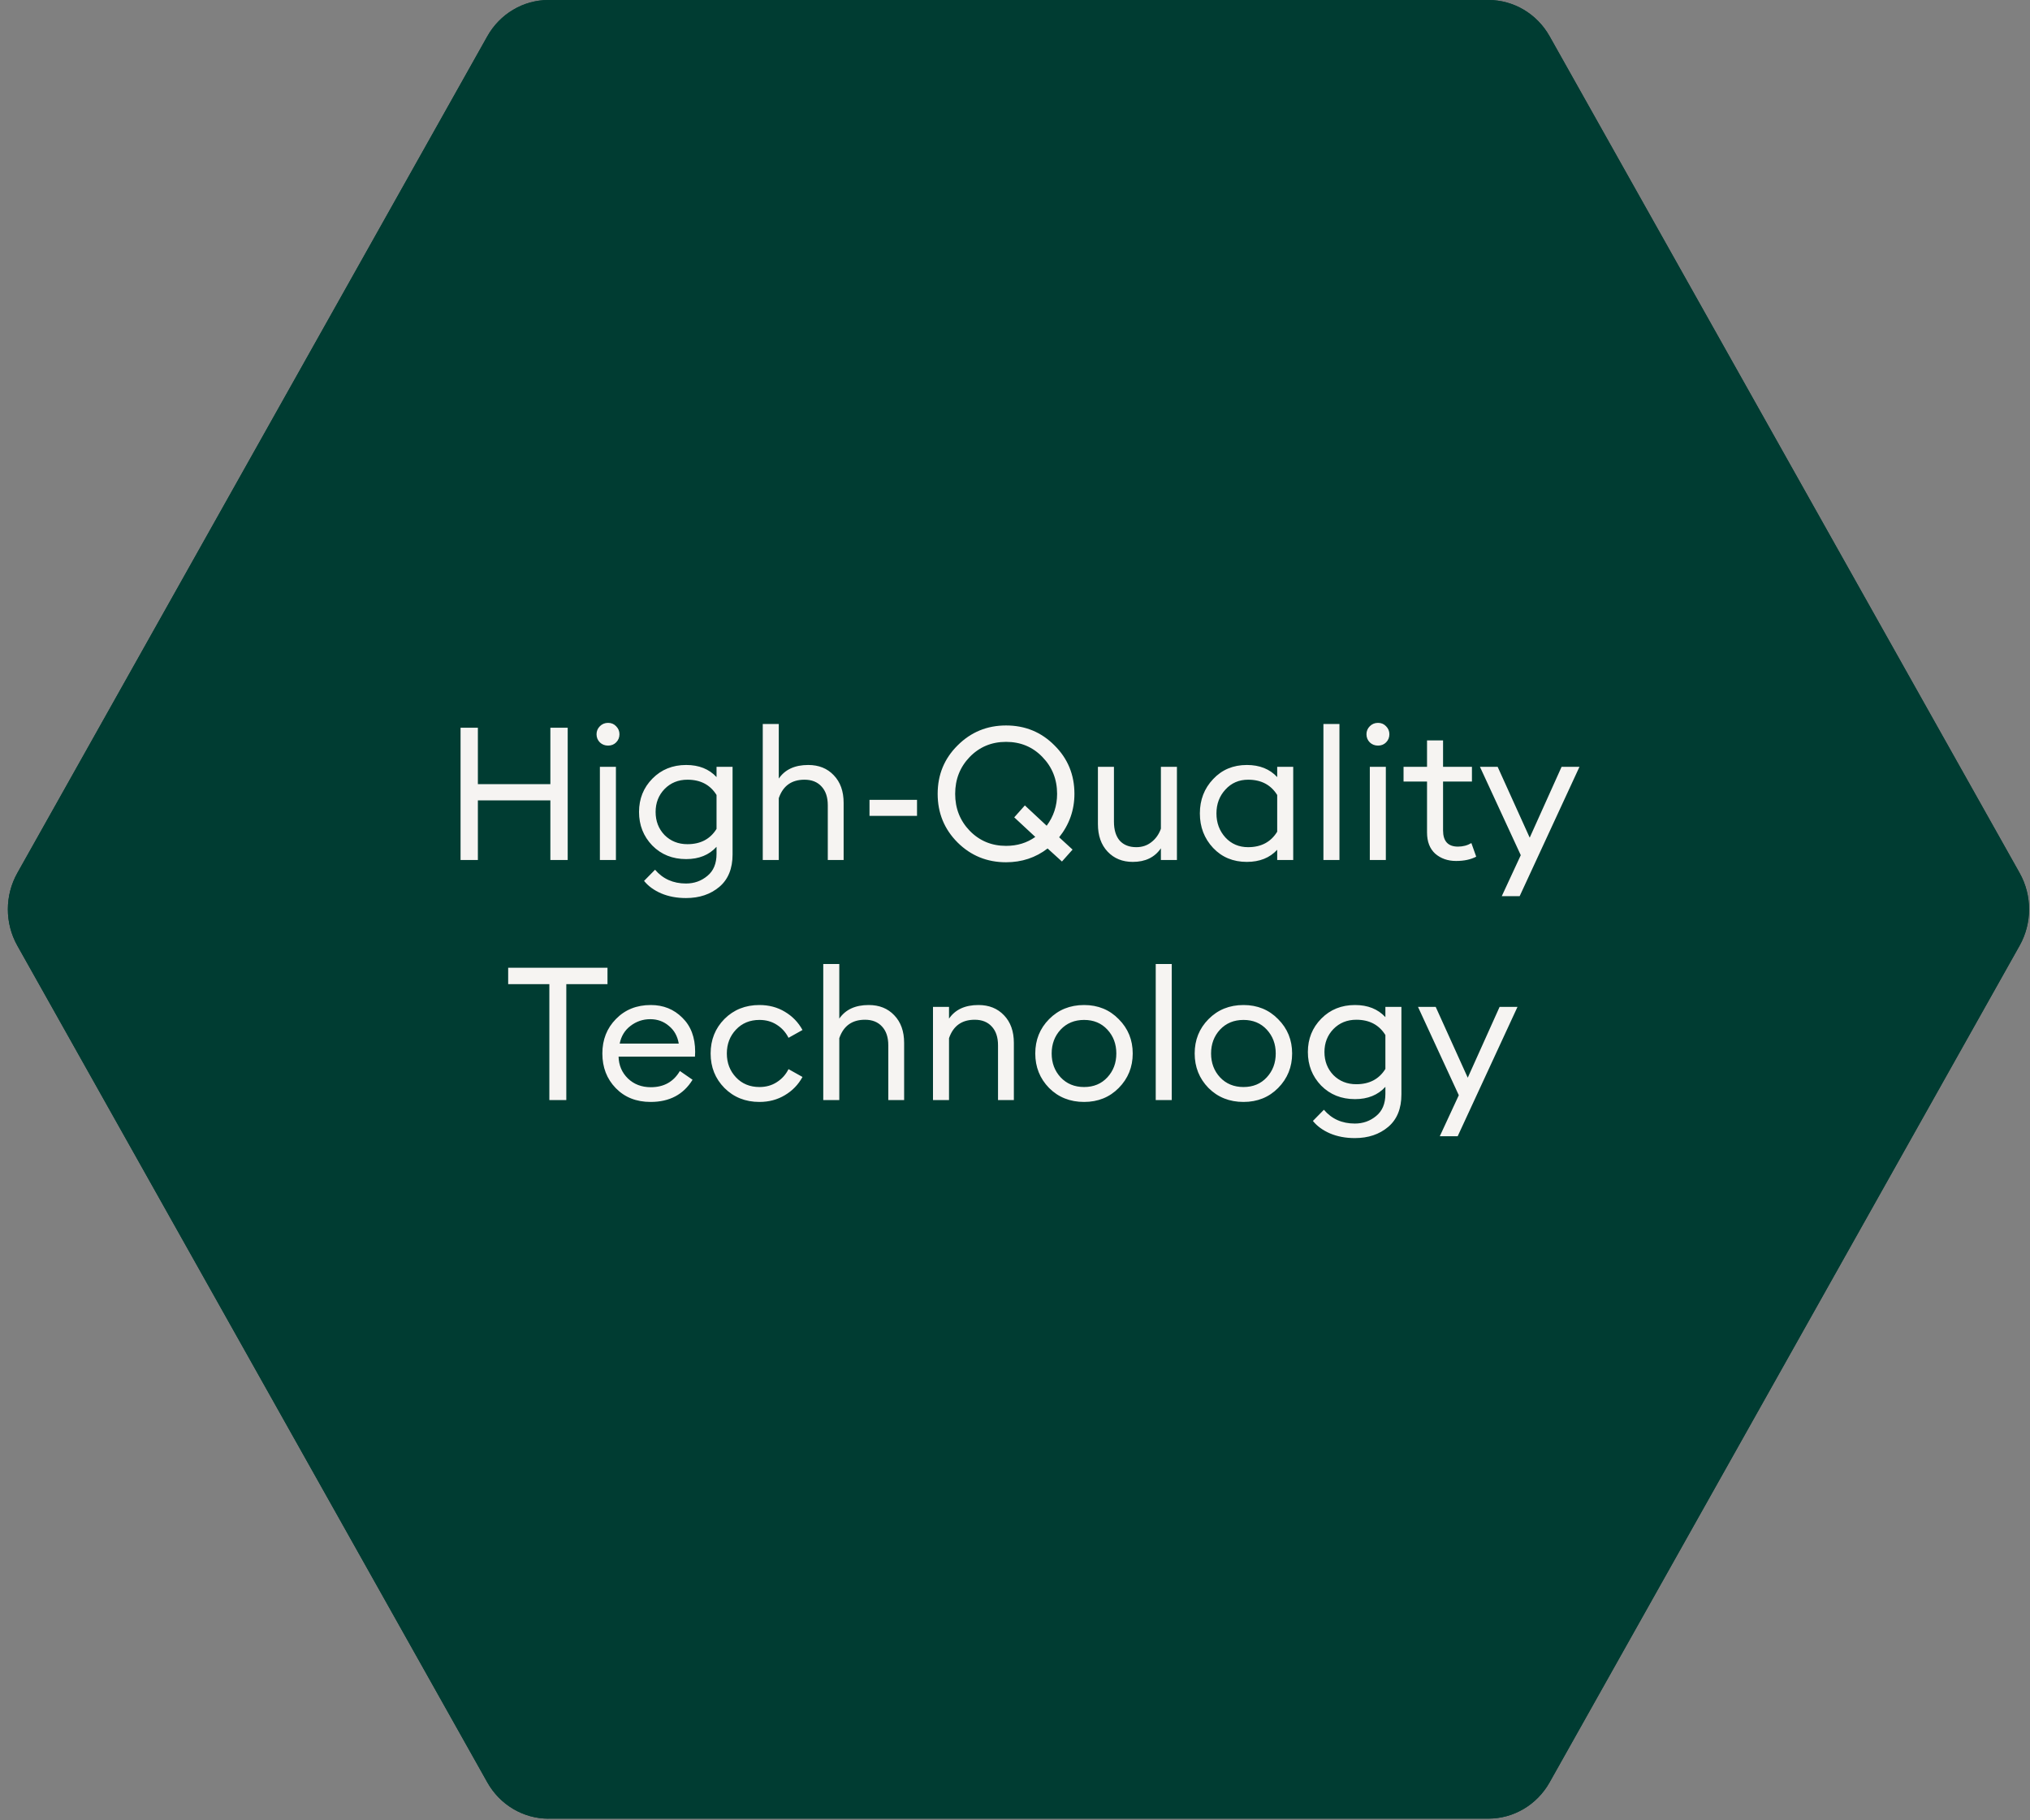
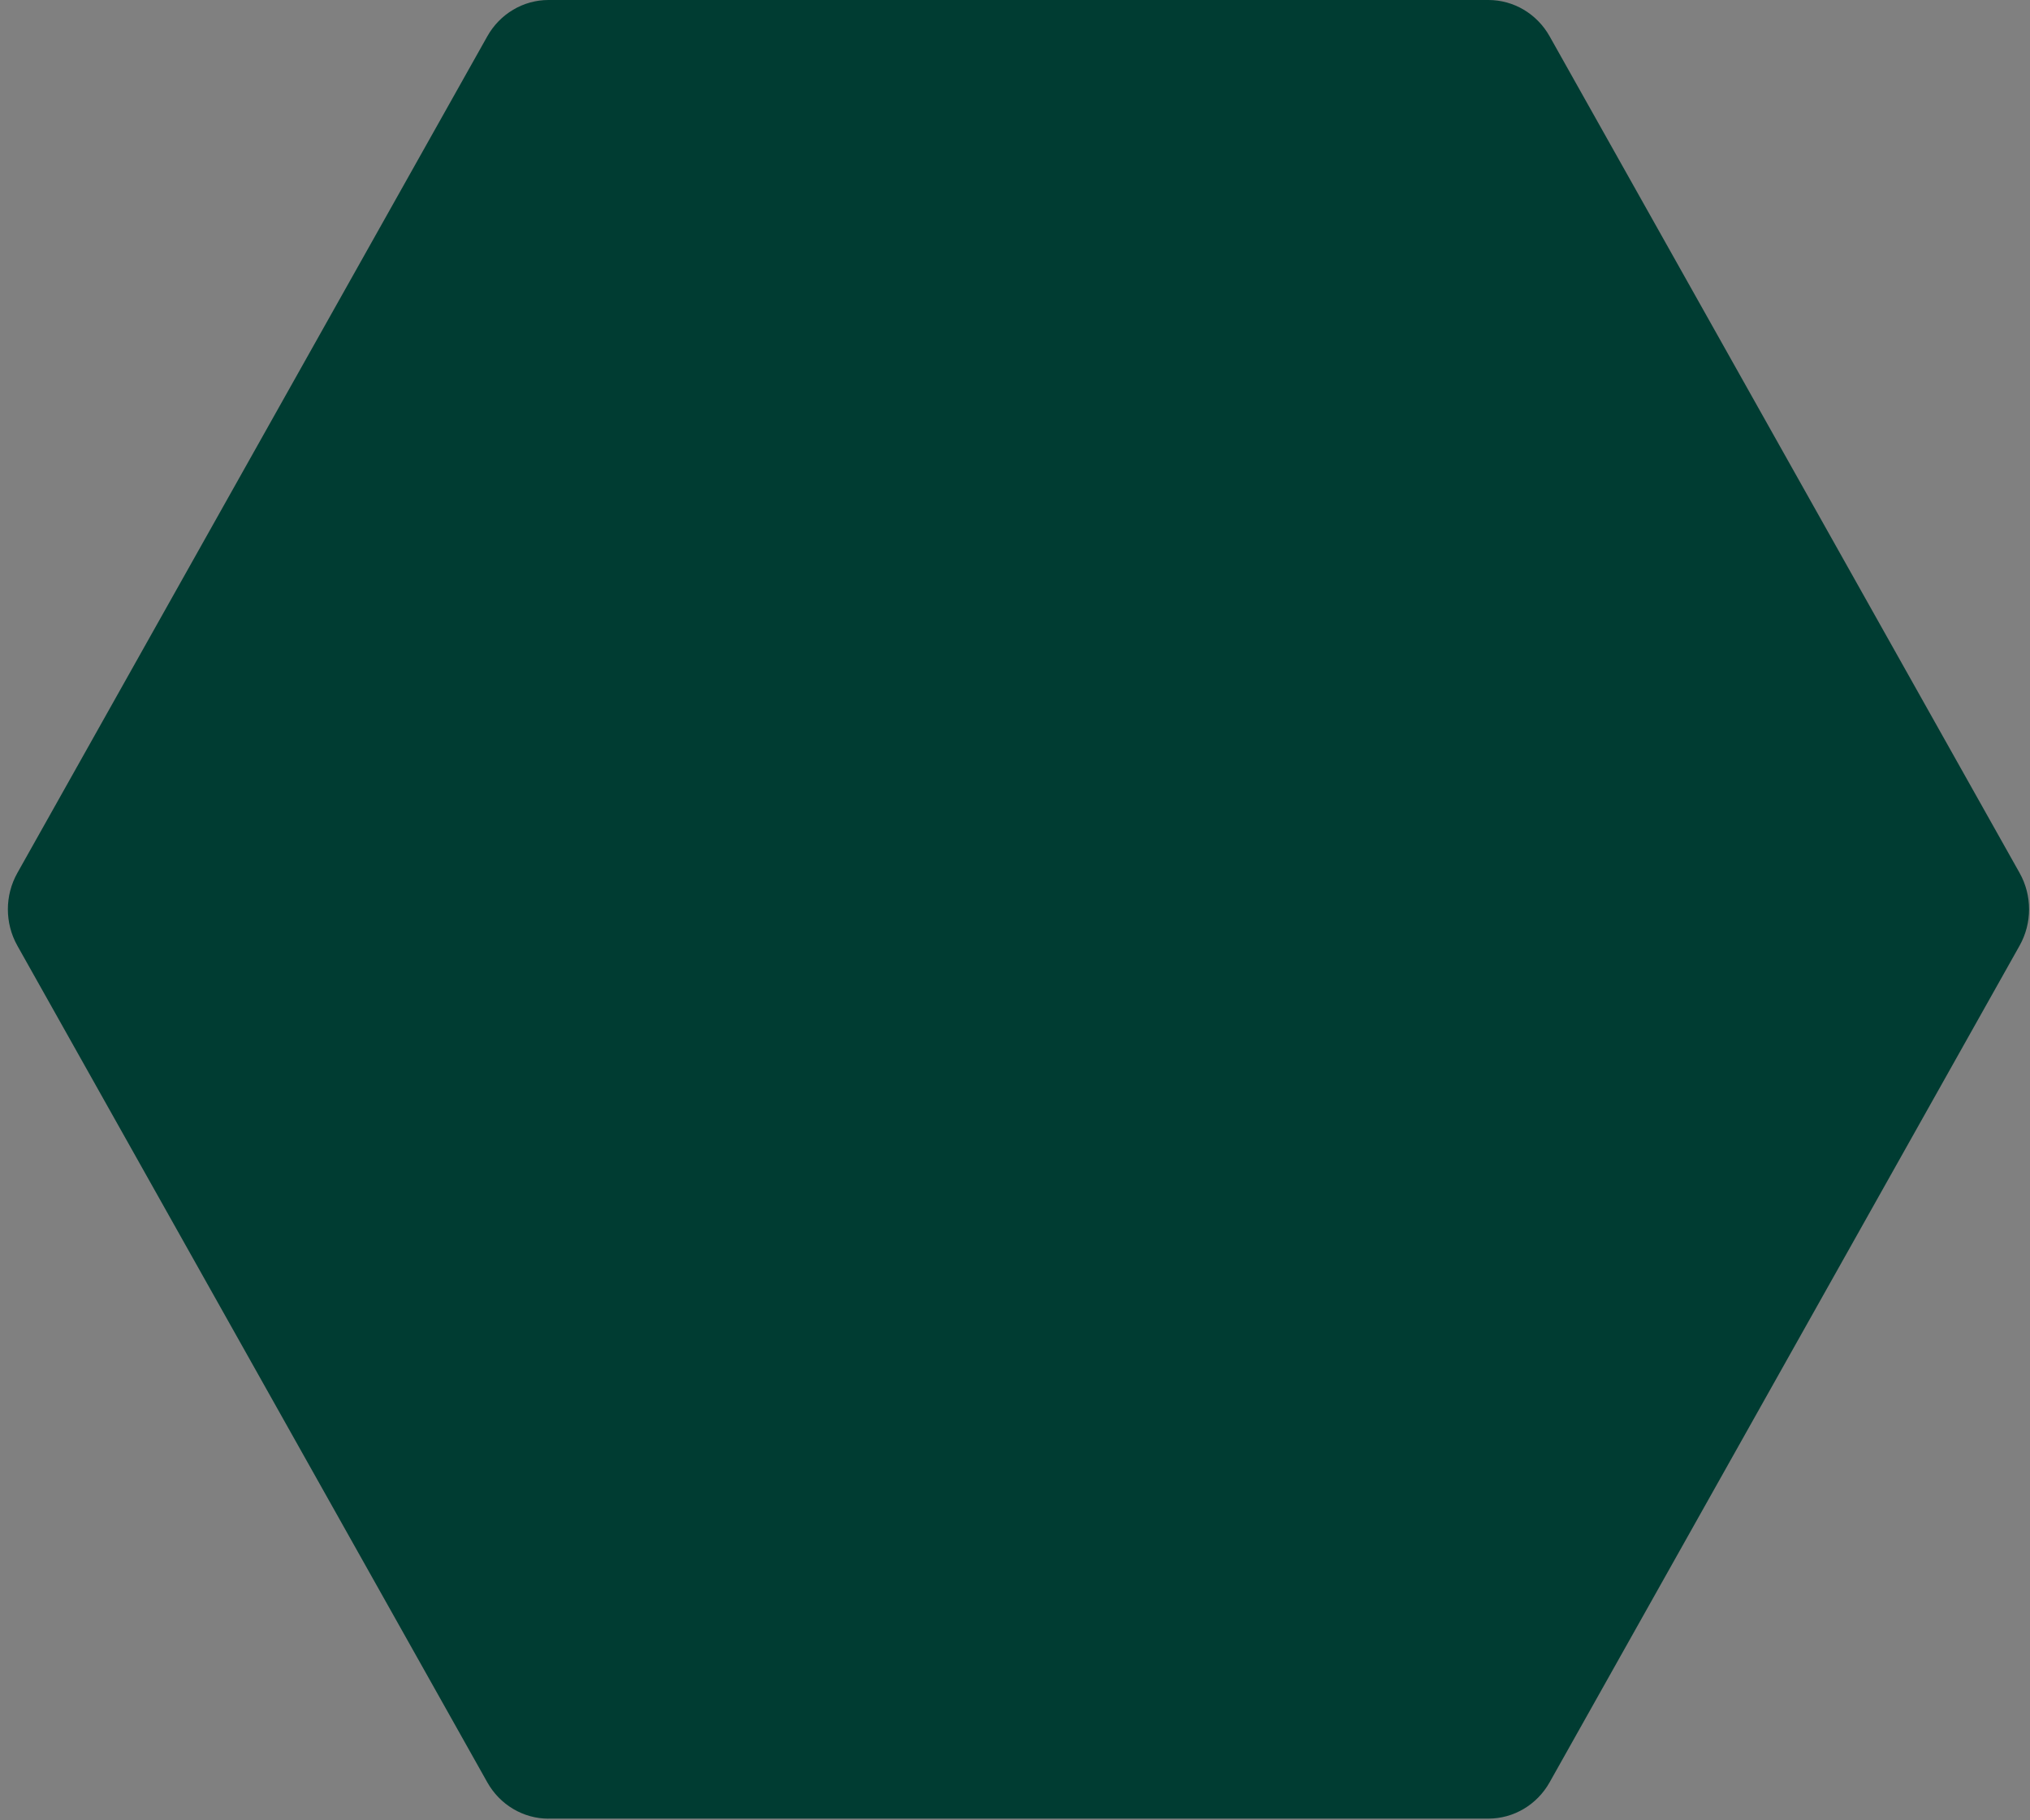
<svg xmlns="http://www.w3.org/2000/svg" width="203" height="182" viewBox="0 0 203 182" fill="none">
  <rect x="0" y="0" width="203" height="182" fill="#808080" stroke="none" />
  <path d="M54.849 181.83H148.845C151.368 181.83 153.702 180.445 154.963 178.199L201.962 94.543C203.223 92.297 203.223 89.527 201.962 87.282L154.963 3.631C153.702 1.385 151.368 0 148.845 0H54.849C52.327 0 49.992 1.385 48.731 3.631L1.733 87.287C0.472 89.532 0.472 92.302 1.733 94.548L48.731 178.204C49.992 180.45 52.327 181.835 54.849 181.835V181.83Z" fill="#003C32" />
-   <path d="M54.849 181.83H148.845C151.368 181.83 153.702 180.445 154.963 178.199L201.962 94.543C203.223 92.297 203.223 89.527 201.962 87.282L154.963 3.631C153.702 1.385 151.368 0 148.845 0H54.849C52.327 0 49.992 1.385 48.731 3.631L1.733 87.287C0.472 89.532 0.472 92.302 1.733 94.548L48.731 178.204C49.992 180.45 52.327 181.835 54.849 181.835V181.83Z" fill="#003C32" />
-   <path d="M46.056 85.988V72.758H47.788V78.404H55.037V72.758H56.77V85.988H55.037V80.025H47.788V85.988H46.056ZM61.61 74.23C61.399 74.441 61.132 74.547 60.809 74.547C60.486 74.547 60.213 74.441 59.989 74.23C59.765 74.007 59.654 73.733 59.654 73.41C59.654 73.1 59.765 72.833 59.989 72.609C60.213 72.385 60.486 72.274 60.809 72.274C61.132 72.274 61.399 72.385 61.61 72.609C61.834 72.833 61.946 73.1 61.946 73.41C61.946 73.733 61.834 74.007 61.61 74.23ZM59.989 85.988V76.671H61.592V85.988H59.989ZM68.598 89.79C67.679 89.79 66.853 89.634 66.12 89.324C65.4 89.013 64.828 88.597 64.406 88.075L65.505 86.957C66.288 87.876 67.319 88.336 68.598 88.336C69.418 88.336 70.133 88.082 70.741 87.572C71.35 87.075 71.654 86.342 71.654 85.373V84.665C70.909 85.485 69.897 85.895 68.617 85.895C67.251 85.895 66.12 85.442 65.226 84.535C64.344 83.615 63.903 82.498 63.903 81.181C63.903 79.864 64.35 78.752 65.244 77.845C66.139 76.938 67.263 76.485 68.617 76.485C69.897 76.485 70.909 76.889 71.654 77.696V76.671H73.257V85.429C73.257 86.845 72.816 87.926 71.934 88.672C71.052 89.417 69.94 89.79 68.598 89.79ZM68.747 84.404C70.052 84.404 71.021 83.895 71.654 82.876V79.485C71.021 78.466 70.052 77.957 68.747 77.957C67.828 77.957 67.064 78.268 66.455 78.889C65.859 79.51 65.561 80.274 65.561 81.181C65.561 82.1 65.859 82.87 66.455 83.491C67.064 84.1 67.828 84.404 68.747 84.404ZM77.878 85.988H76.276V72.385H77.878V77.845C78.499 76.938 79.481 76.485 80.822 76.485C81.878 76.485 82.729 76.826 83.375 77.51C84.034 78.193 84.363 79.112 84.363 80.268V85.988H82.779V80.51C82.779 79.702 82.568 79.075 82.145 78.628C81.735 78.181 81.17 77.957 80.45 77.957C79.158 77.957 78.3 78.572 77.878 79.802V85.988ZM86.95 81.572V79.969H91.702V81.572H86.95ZM100.604 86.212C98.704 86.212 97.089 85.553 95.76 84.237C94.43 82.907 93.766 81.286 93.766 79.373C93.766 77.46 94.43 75.845 95.76 74.528C97.089 73.199 98.704 72.534 100.604 72.534C102.518 72.534 104.132 73.199 105.449 74.528C106.779 75.845 107.443 77.46 107.443 79.373C107.443 80.988 106.934 82.435 105.915 83.715L107.257 84.945L106.195 86.137L104.76 84.833C103.567 85.752 102.182 86.212 100.604 86.212ZM100.604 84.572C101.722 84.572 102.698 84.274 103.53 83.678L101.424 81.721L102.486 80.528L104.667 82.56C105.362 81.628 105.71 80.566 105.71 79.373C105.71 77.92 105.219 76.69 104.238 75.684C103.269 74.677 102.058 74.174 100.604 74.174C99.163 74.174 97.952 74.677 96.971 75.684C96.002 76.69 95.517 77.92 95.517 79.373C95.517 80.827 96.002 82.056 96.971 83.063C97.952 84.069 99.163 84.572 100.604 84.572ZM117.693 76.671V85.988H116.09V84.814C115.469 85.721 114.531 86.175 113.277 86.175C112.246 86.175 111.407 85.833 110.761 85.15C110.115 84.466 109.792 83.547 109.792 82.392V76.671H111.395V82.15C111.395 82.97 111.587 83.603 111.972 84.05C112.37 84.485 112.923 84.703 113.631 84.703C114.215 84.703 114.718 84.535 115.14 84.199C115.575 83.864 115.892 83.417 116.09 82.858V76.671H117.693ZM124.683 86.175C123.316 86.175 122.192 85.709 121.31 84.777C120.428 83.833 119.987 82.684 119.987 81.33C119.987 79.976 120.428 78.833 121.31 77.901C122.192 76.957 123.316 76.485 124.683 76.485C125.962 76.485 126.975 76.889 127.72 77.696V76.671H129.322V85.988H127.72V84.963C126.975 85.771 125.962 86.175 124.683 86.175ZM124.813 84.703C126.117 84.703 127.086 84.187 127.72 83.156V79.485C127.086 78.466 126.117 77.957 124.813 77.957C123.894 77.957 123.136 78.286 122.54 78.945C121.943 79.591 121.645 80.386 121.645 81.33C121.645 82.274 121.943 83.075 122.54 83.734C123.136 84.379 123.894 84.703 124.813 84.703ZM132.342 85.988V72.385H133.944V85.988H132.342ZM138.603 74.23C138.392 74.441 138.125 74.547 137.802 74.547C137.479 74.547 137.206 74.441 136.982 74.23C136.758 74.007 136.647 73.733 136.647 73.41C136.647 73.1 136.758 72.833 136.982 72.609C137.206 72.385 137.479 72.274 137.802 72.274C138.125 72.274 138.392 72.385 138.603 72.609C138.827 72.833 138.938 73.1 138.938 73.41C138.938 73.733 138.827 74.007 138.603 74.23ZM136.982 85.988V76.671H138.584V85.988H136.982ZM145.61 86.082C144.778 86.082 144.082 85.839 143.523 85.355C142.976 84.858 142.703 84.15 142.703 83.23V78.143H140.355V76.671H142.703V74.025H144.306V76.671H147.194V78.143H144.306V83.025C144.306 84.106 144.802 84.647 145.796 84.647C146.293 84.647 146.74 84.529 147.138 84.293L147.622 85.653C147.076 85.939 146.405 86.082 145.61 86.082ZM151.965 89.603H150.176L152.077 85.504L147.996 76.671H149.766L152.971 83.752L156.158 76.671H157.946L151.965 89.603ZM54.935 109.988V98.398H50.817V96.758H60.749V98.398H56.631V109.988H54.935ZM65.062 110.175C63.633 110.175 62.472 109.715 61.578 108.796C60.683 107.876 60.236 106.721 60.236 105.33C60.236 103.951 60.689 102.802 61.596 101.882C62.503 100.951 63.664 100.485 65.081 100.485C66.335 100.485 67.385 100.907 68.23 101.752C69.087 102.584 69.516 103.721 69.516 105.162C69.516 105.348 69.509 105.51 69.497 105.647H61.857C61.882 106.516 62.192 107.243 62.789 107.827C63.397 108.411 64.161 108.703 65.081 108.703C66.385 108.703 67.354 108.162 67.988 107.081L69.255 107.957C68.348 109.435 66.95 110.175 65.062 110.175ZM61.969 104.342H67.876C67.751 103.597 67.422 103.007 66.888 102.572C66.366 102.125 65.745 101.901 65.025 101.901C64.292 101.901 63.633 102.125 63.05 102.572C62.478 103.007 62.118 103.597 61.969 104.342ZM75.945 110.175C74.542 110.175 73.374 109.709 72.442 108.777C71.523 107.845 71.063 106.696 71.063 105.33C71.063 103.963 71.523 102.814 72.442 101.882C73.374 100.951 74.542 100.485 75.945 100.485C76.889 100.485 77.734 100.709 78.48 101.156C79.237 101.603 79.827 102.212 80.25 102.982L78.852 103.764C78.579 103.218 78.188 102.783 77.678 102.46C77.181 102.137 76.604 101.976 75.945 101.976C74.989 101.976 74.206 102.299 73.597 102.945C72.989 103.591 72.684 104.386 72.684 105.33C72.684 106.274 72.989 107.069 73.597 107.715C74.206 108.361 74.989 108.684 75.945 108.684C76.604 108.684 77.181 108.522 77.678 108.199C78.188 107.876 78.579 107.442 78.852 106.895L80.25 107.678C79.827 108.448 79.237 109.057 78.48 109.504C77.734 109.951 76.889 110.175 75.945 110.175ZM83.929 109.988H82.326V96.385H83.929V101.845C84.55 100.938 85.531 100.485 86.873 100.485C87.929 100.485 88.78 100.827 89.426 101.51C90.084 102.193 90.413 103.112 90.413 104.268V109.988H88.829V104.51C88.829 103.702 88.618 103.075 88.196 102.628C87.786 102.181 87.221 101.957 86.5 101.957C85.208 101.957 84.351 102.572 83.929 103.802V109.988ZM93.299 109.988V100.671H94.902V101.845C95.523 100.938 96.504 100.485 97.846 100.485C98.902 100.485 99.753 100.827 100.399 101.51C101.057 102.193 101.386 103.112 101.386 104.268V109.988H99.802V104.51C99.802 103.702 99.591 103.075 99.169 102.628C98.759 102.181 98.194 101.957 97.473 101.957C96.181 101.957 95.324 102.572 94.902 103.802V109.988H93.299ZM108.409 110.175C107.005 110.175 105.837 109.709 104.906 108.777C103.986 107.833 103.527 106.684 103.527 105.33C103.527 103.976 103.986 102.833 104.906 101.901C105.837 100.957 107.005 100.485 108.409 100.485C109.8 100.485 110.956 100.957 111.875 101.901C112.807 102.833 113.272 103.976 113.272 105.33C113.272 106.684 112.807 107.833 111.875 108.777C110.956 109.709 109.8 110.175 108.409 110.175ZM106.061 107.715C106.67 108.361 107.452 108.684 108.409 108.684C109.366 108.684 110.142 108.361 110.738 107.715C111.335 107.069 111.633 106.274 111.633 105.33C111.633 104.386 111.335 103.591 110.738 102.945C110.142 102.299 109.366 101.976 108.409 101.976C107.452 101.976 106.67 102.299 106.061 102.945C105.465 103.591 105.167 104.386 105.167 105.33C105.167 106.274 105.465 107.069 106.061 107.715ZM115.573 109.988V96.385H117.175V109.988H115.573ZM124.35 110.175C122.946 110.175 121.778 109.709 120.847 108.777C119.927 107.833 119.468 106.684 119.468 105.33C119.468 103.976 119.927 102.833 120.847 101.901C121.778 100.957 122.946 100.485 124.35 100.485C125.741 100.485 126.896 100.957 127.816 101.901C128.747 102.833 129.213 103.976 129.213 105.33C129.213 106.684 128.747 107.833 127.816 108.777C126.896 109.709 125.741 110.175 124.35 110.175ZM122.002 107.715C122.611 108.361 123.393 108.684 124.35 108.684C125.306 108.684 126.083 108.361 126.679 107.715C127.275 107.069 127.574 106.274 127.574 105.33C127.574 104.386 127.275 103.591 126.679 102.945C126.083 102.299 125.306 101.976 124.35 101.976C123.393 101.976 122.611 102.299 122.002 102.945C121.406 103.591 121.108 104.386 121.108 105.33C121.108 106.274 121.406 107.069 122.002 107.715ZM135.483 113.79C134.563 113.79 133.737 113.634 133.004 113.324C132.284 113.013 131.712 112.597 131.29 112.075L132.389 110.957C133.172 111.877 134.203 112.336 135.483 112.336C136.303 112.336 137.017 112.082 137.626 111.572C138.234 111.075 138.539 110.342 138.539 109.373V108.665C137.793 109.485 136.781 109.895 135.501 109.895C134.135 109.895 133.004 109.442 132.11 108.535C131.228 107.616 130.787 106.497 130.787 105.181C130.787 103.864 131.234 102.752 132.129 101.845C133.023 100.938 134.147 100.485 135.501 100.485C136.781 100.485 137.793 100.889 138.539 101.696V100.671H140.141V109.429C140.141 110.845 139.7 111.926 138.818 112.672C137.936 113.417 136.824 113.79 135.483 113.79ZM135.632 108.404C136.936 108.404 137.905 107.895 138.539 106.876V103.485C137.905 102.466 136.936 101.957 135.632 101.957C134.712 101.957 133.948 102.268 133.34 102.889C132.743 103.51 132.445 104.274 132.445 105.181C132.445 106.1 132.743 106.87 133.34 107.491C133.948 108.1 134.712 108.404 135.632 108.404ZM145.769 113.603H143.98L145.88 109.504L141.8 100.671H143.57L146.775 107.752L149.961 100.671H151.75L145.769 113.603Z" fill="#F6F4F2" />
</svg>